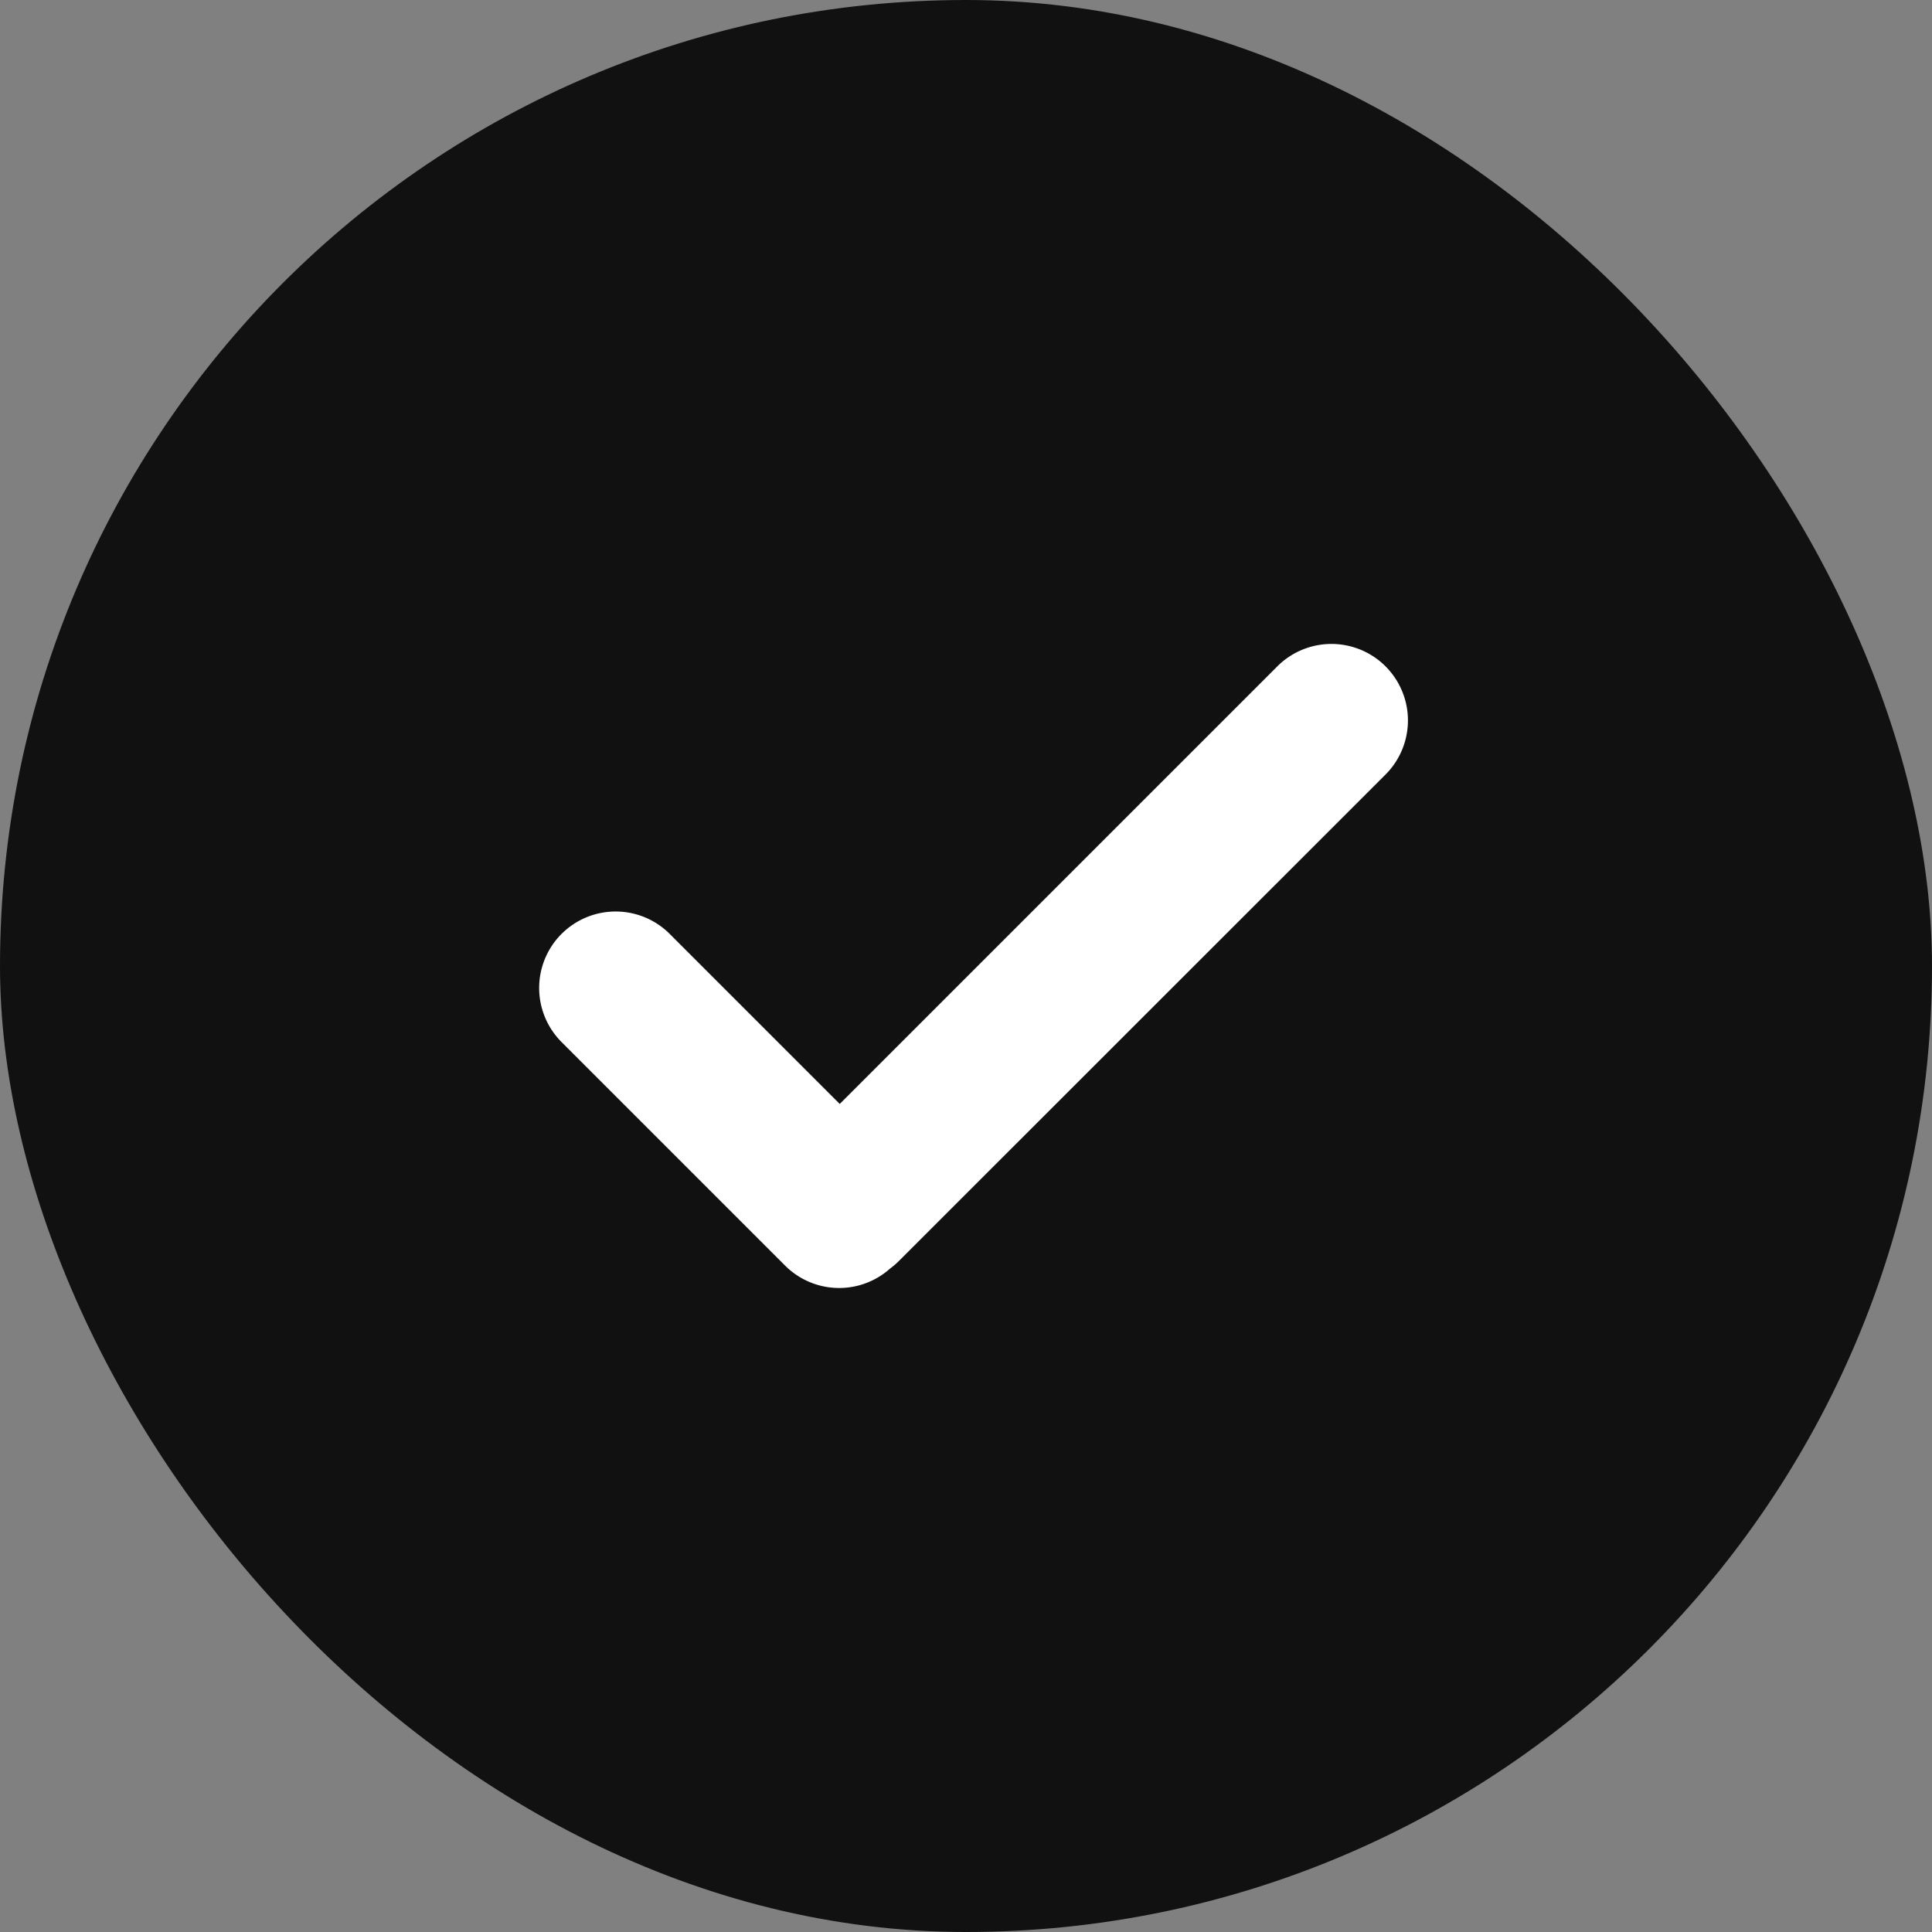
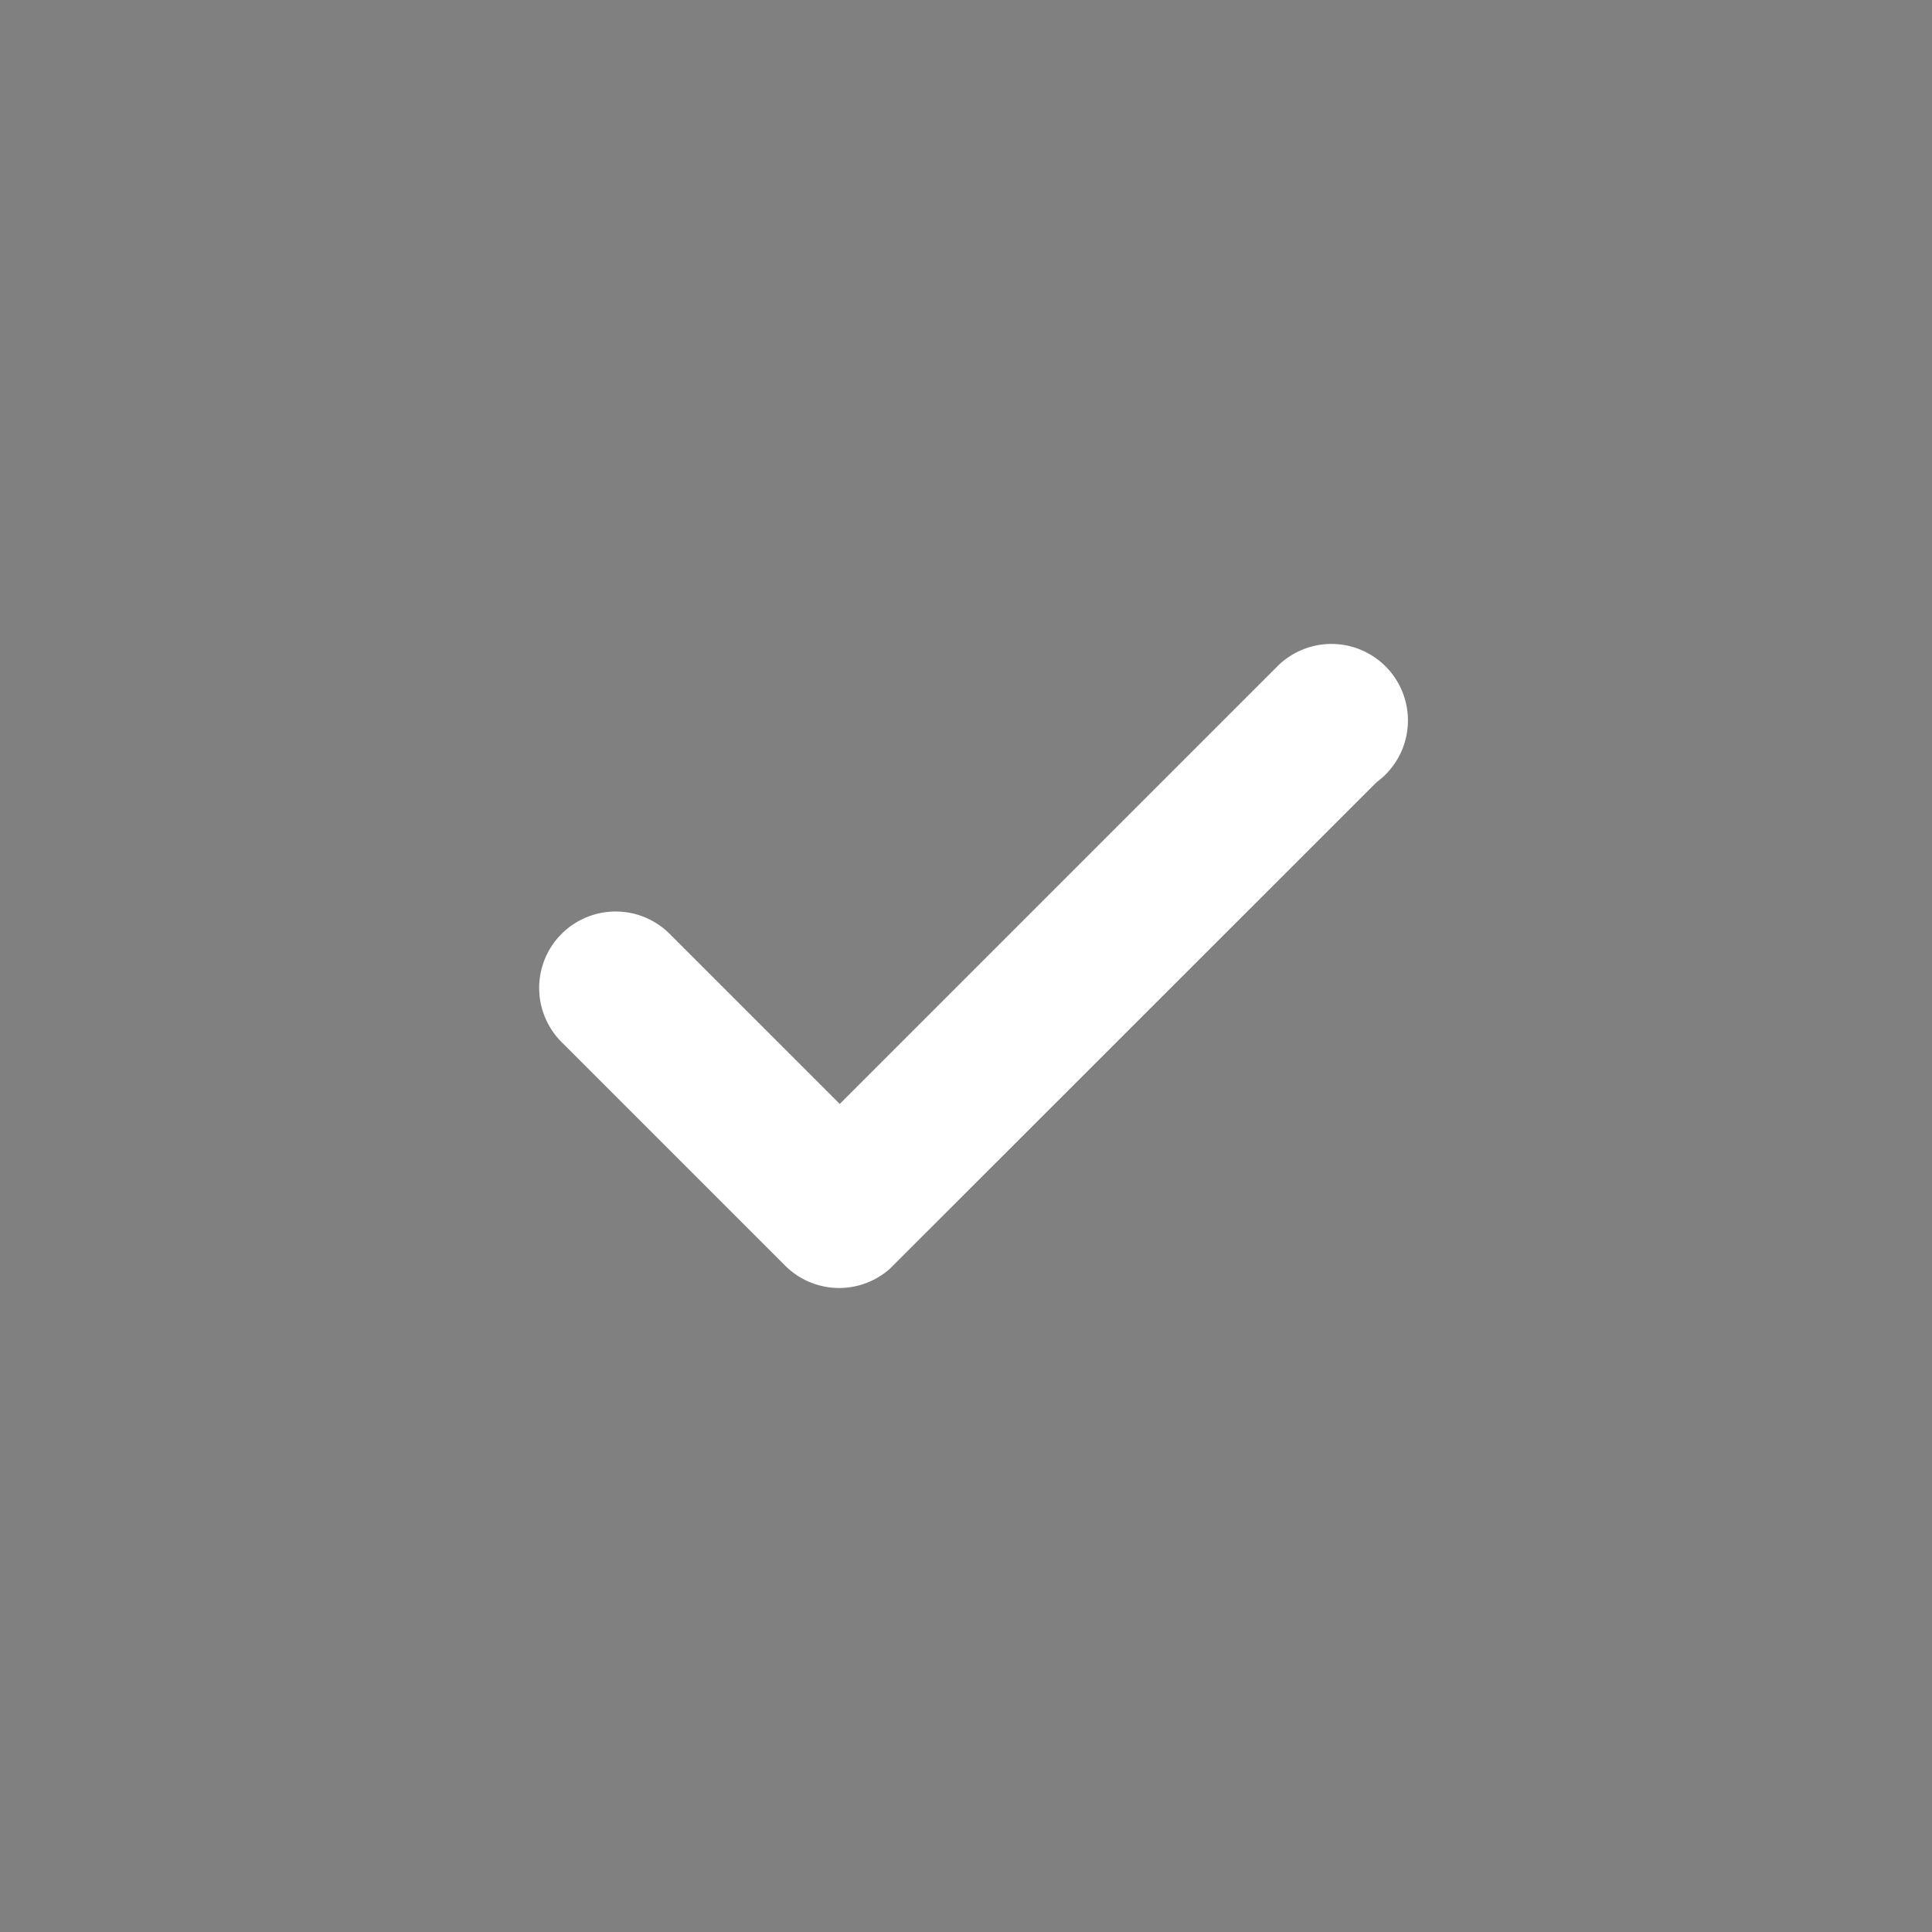
<svg xmlns="http://www.w3.org/2000/svg" width="20" height="20" fill="none">
  <rect width="100%" height="100%" fill="#808080" stroke="none" />
-   <rect width="20" height="20" fill="#111" rx="10" />
-   <path fill="#fff" fill-rule="evenodd" d="M9.213 13.133a.791.791 0 0 1-1.085-.031l-2.315-2.315a.791.791 0 1 1 1.12-1.119l1.76 1.76 4.53-4.53a.791.791 0 1 1 1.12 1.12l-5.037 5.035a.797.797 0 0 1-.093.08z" clip-rule="evenodd" />
+   <path fill="#fff" fill-rule="evenodd" d="M9.213 13.133a.791.791 0 0 1-1.085-.031l-2.315-2.315a.791.791 0 1 1 1.12-1.119l1.76 1.76 4.53-4.53a.791.791 0 1 1 1.12 1.12a.797.797 0 0 1-.093.08z" clip-rule="evenodd" />
</svg>